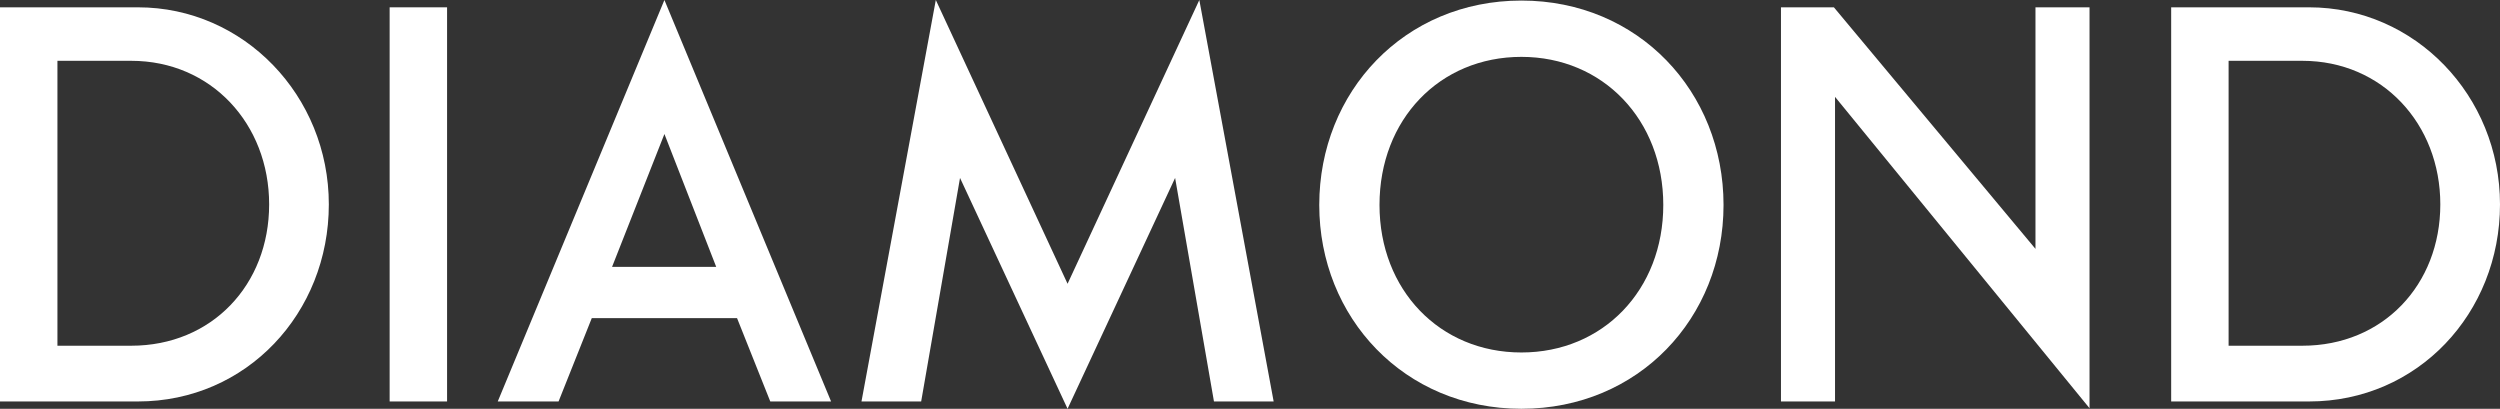
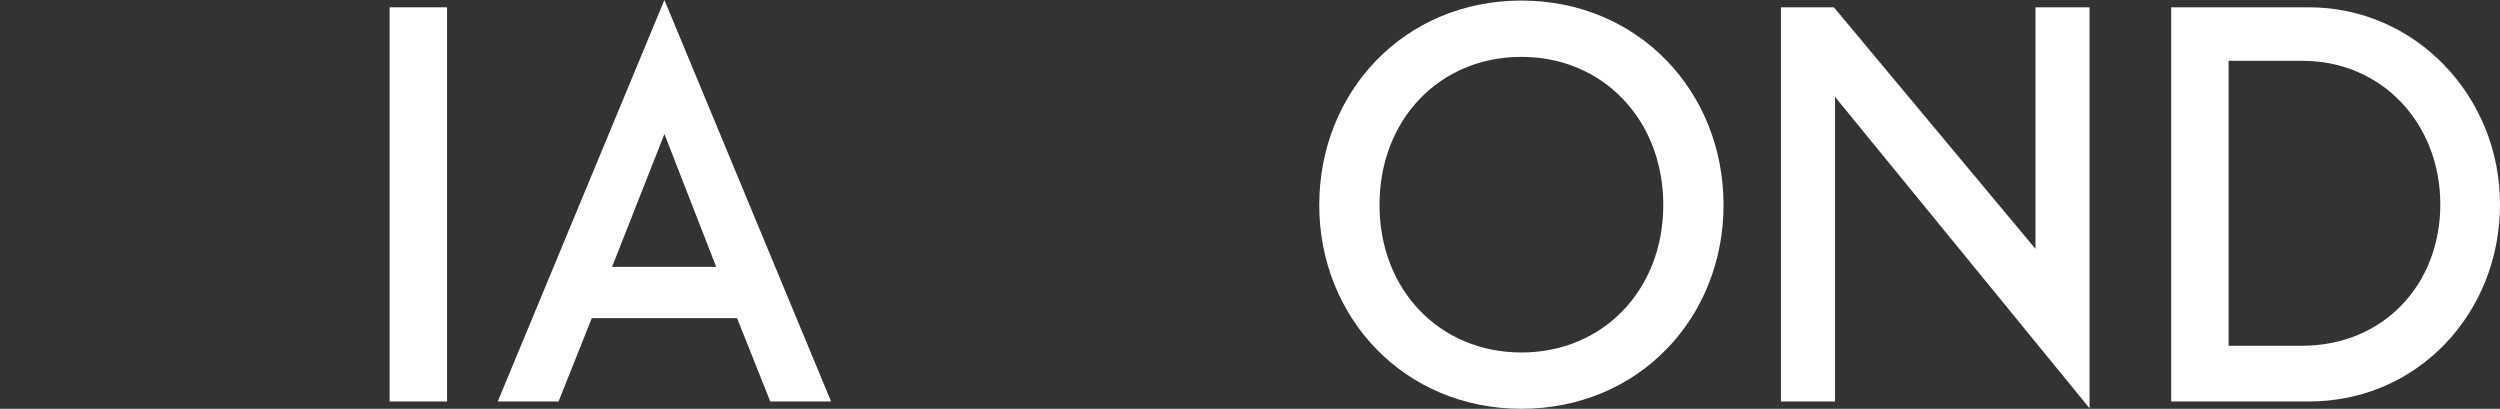
<svg xmlns="http://www.w3.org/2000/svg" id="_レイヤー_2" data-name="レイヤー_2" width="266.4" height="43.56" viewBox="0 0 266.4 43.56">
  <rect x="0" y="0" width="266.4" height="43.56" fill="#333333" stroke="none" />
  <defs>
    <style>
      .cls-1 {
        fill: #fff;
      }
    </style>
  </defs>
  <g id="_レイヤー_1-2" data-name="レイヤー_1">
    <g>
-       <path class="cls-1" d="M0,.78h14.7c11.28,0,20.34,9.42,20.34,21s-8.76,21-20.34,21H0V.78ZM13.98,36.84c8.58,0,14.7-6.48,14.7-15.06s-6.18-15.3-14.7-15.3h-7.86v30.36h7.86Z" />
      <path class="cls-1" d="M41.52.78h6.12v42h-6.12V.78Z" />
      <path class="cls-1" d="M78.54,33.9h-15.48l-3.54,8.88h-6.48L70.8,0l17.76,42.78h-6.48l-3.54-8.88ZM65.22,28.44h11.1l-5.52-14.16-5.58,14.16Z" />
-       <path class="cls-1" d="M113.76,30.24L127.8,0l7.92,42.78h-6.36l-4.14-23.82-11.46,24.6-11.46-24.6-4.14,23.82h-6.36L99.72,0l14.04,30.24Z" />
-       <path class="cls-1" d="M140.58,21.84C140.58,9.78,149.64.06,162.12.06s21.54,9.72,21.54,21.78-9.06,21.72-21.54,21.72-21.54-9.72-21.54-21.72ZM147,21.84c0,9.06,6.42,15.72,15.12,15.72s15.12-6.66,15.12-15.72-6.42-15.78-15.12-15.78-15.12,6.66-15.12,15.78Z" />
+       <path class="cls-1" d="M140.58,21.84C140.58,9.78,149.64.06,162.12.06s21.54,9.72,21.54,21.78-9.06,21.72-21.54,21.72-21.54-9.72-21.54-21.72M147,21.84c0,9.06,6.42,15.72,15.12,15.72s15.12-6.66,15.12-15.72-6.42-15.78-15.12-15.78-15.12,6.66-15.12,15.78Z" />
      <path class="cls-1" d="M189.78.78h5.64l21.48,25.74V.78h5.76v42.72l-27.12-33.18v32.46h-5.76V.78Z" />
      <path class="cls-1" d="M231.36.78h14.7c11.28,0,20.34,9.42,20.34,21s-8.76,21-20.34,21h-14.7V.78ZM245.34,36.84c8.58,0,14.7-6.48,14.7-15.06s-6.18-15.3-14.7-15.3h-7.86v30.36h7.86Z" />
    </g>
  </g>
</svg>